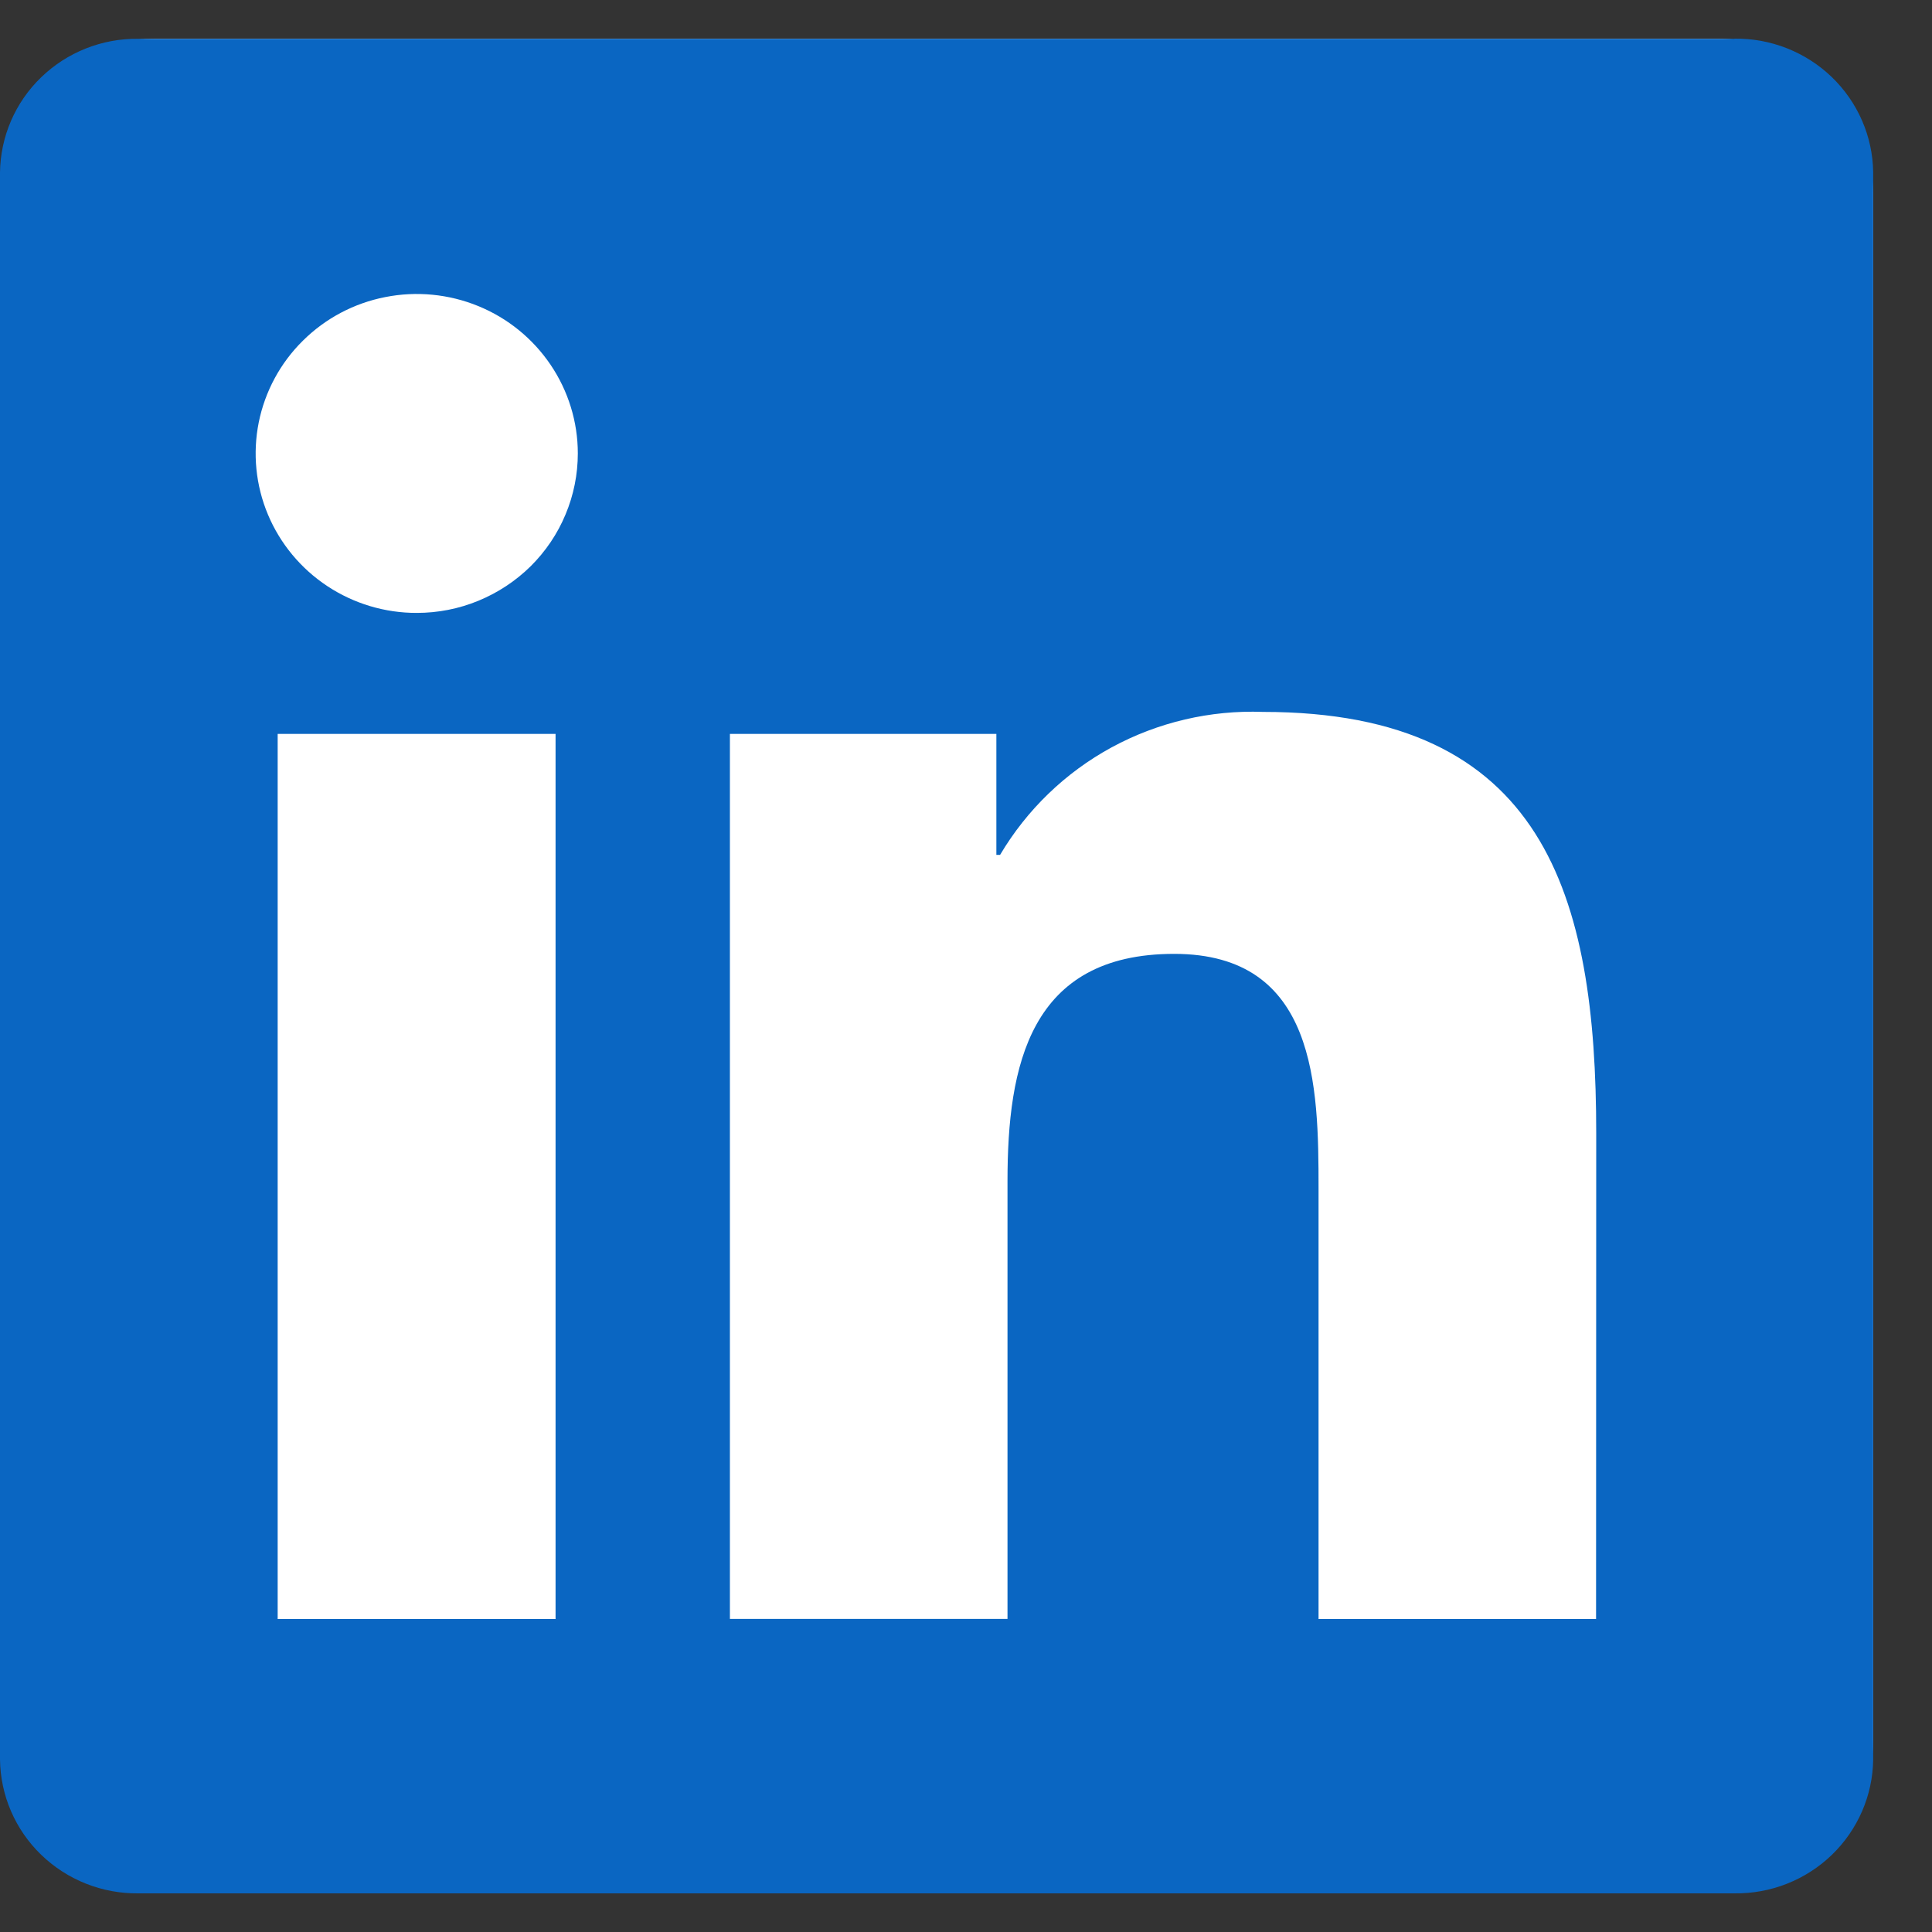
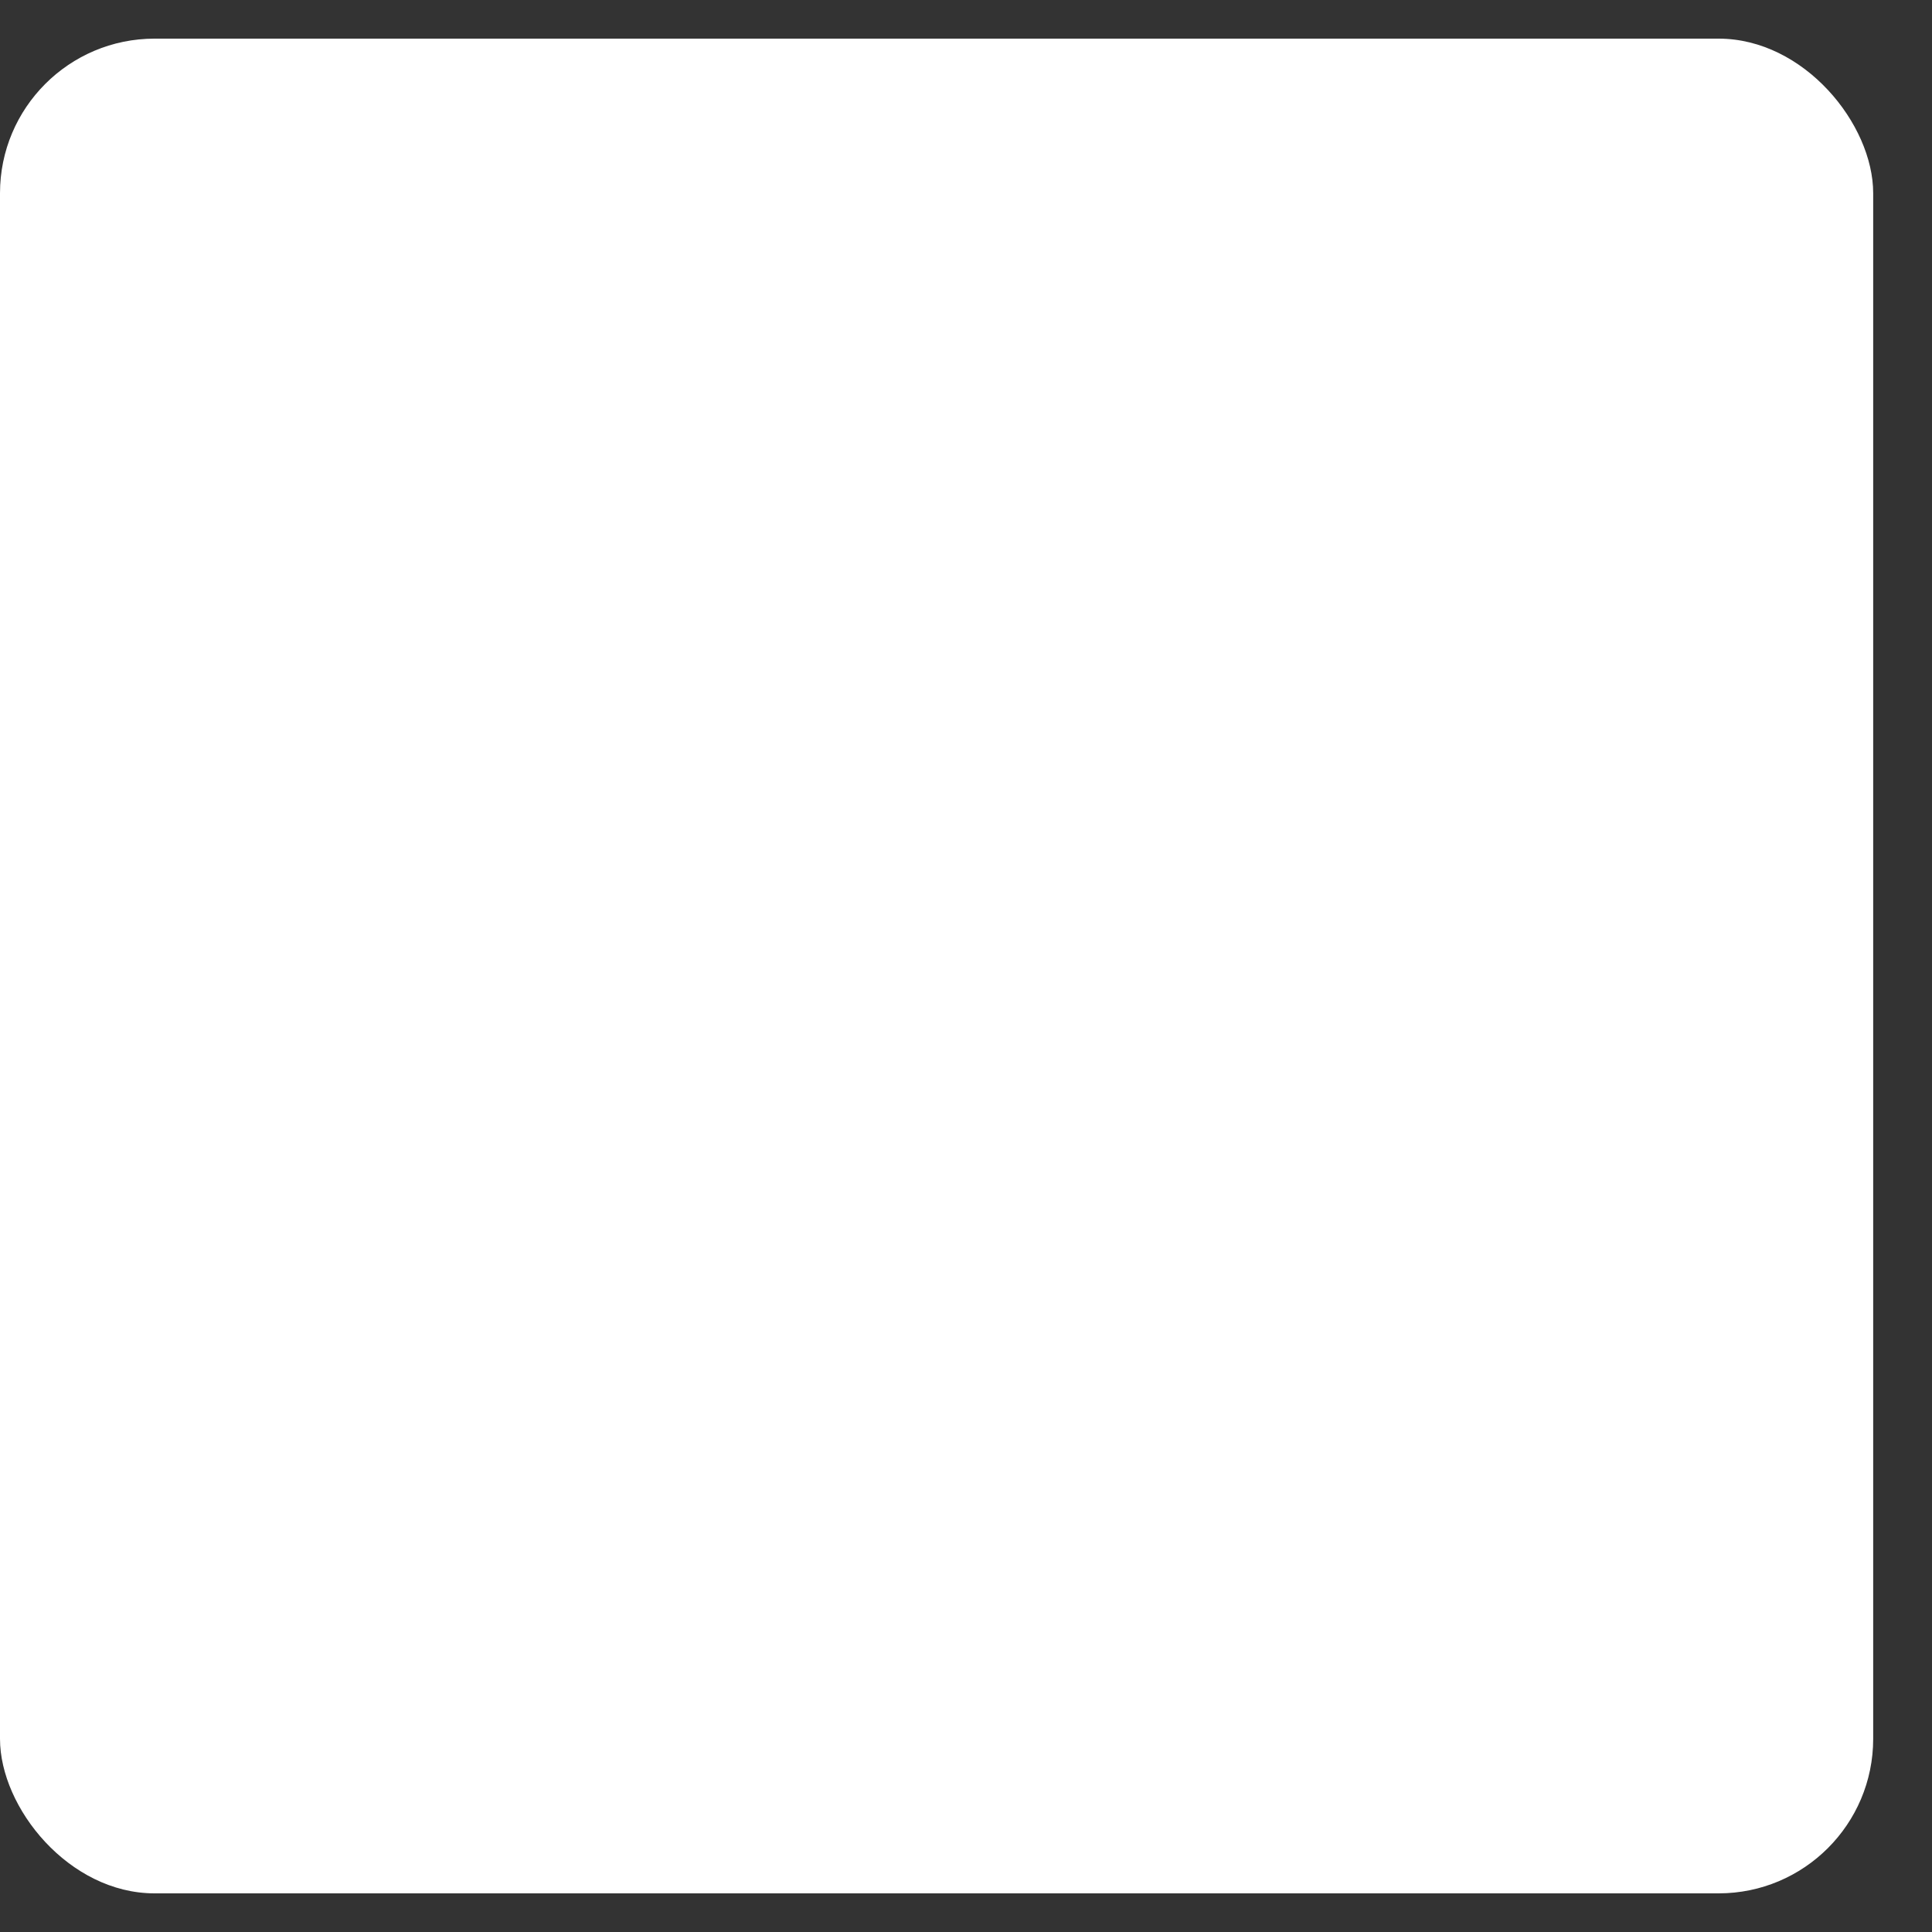
<svg xmlns="http://www.w3.org/2000/svg" width="25" height="25" viewBox="0 0 25 25" fill="none">
  <rect x="0" y="0" width="25" height="25" fill="#333333" stroke="none" />
  <rect y="0.5" width="24.239" height="24" rx="2" fill="white" />
-   <path d="M20.653 20.95H17.062V15.38C17.062 14.053 17.038 12.343 15.194 12.343C13.323 12.343 13.037 13.79 13.037 15.284V20.949H9.445V9.497H12.893V11.062H12.941C13.287 10.478 13.785 9.997 14.384 9.671C14.983 9.346 15.66 9.187 16.343 9.212C19.984 9.212 20.655 11.583 20.655 14.667L20.653 20.95ZM5.393 7.931C4.981 7.932 4.578 7.811 4.235 7.584C3.892 7.357 3.625 7.035 3.467 6.658C3.309 6.281 3.268 5.866 3.348 5.466C3.429 5.065 3.627 4.697 3.919 4.409C4.21 4.12 4.581 3.923 4.986 3.844C5.39 3.764 5.809 3.805 6.19 3.961C6.571 4.117 6.896 4.382 7.125 4.721C7.354 5.06 7.477 5.459 7.477 5.867C7.477 6.138 7.423 6.407 7.318 6.657C7.214 6.908 7.06 7.135 6.867 7.327C6.673 7.518 6.443 7.67 6.19 7.774C5.938 7.878 5.667 7.931 5.393 7.931ZM7.189 20.95H3.593V9.497H7.189V20.95ZM22.444 0.502H1.789C1.32 0.496 0.868 0.676 0.533 1C0.197 1.324 0.006 1.767 0 2.232V22.768C0.006 23.233 0.197 23.676 0.532 24C0.868 24.325 1.32 24.505 1.789 24.5H22.444C22.914 24.506 23.367 24.327 23.704 24.002C24.04 23.677 24.233 23.233 24.239 22.768V2.23C24.233 1.765 24.04 1.322 23.703 0.997C23.366 0.673 22.913 0.494 22.444 0.5" fill="#0A66C2" />
</svg>